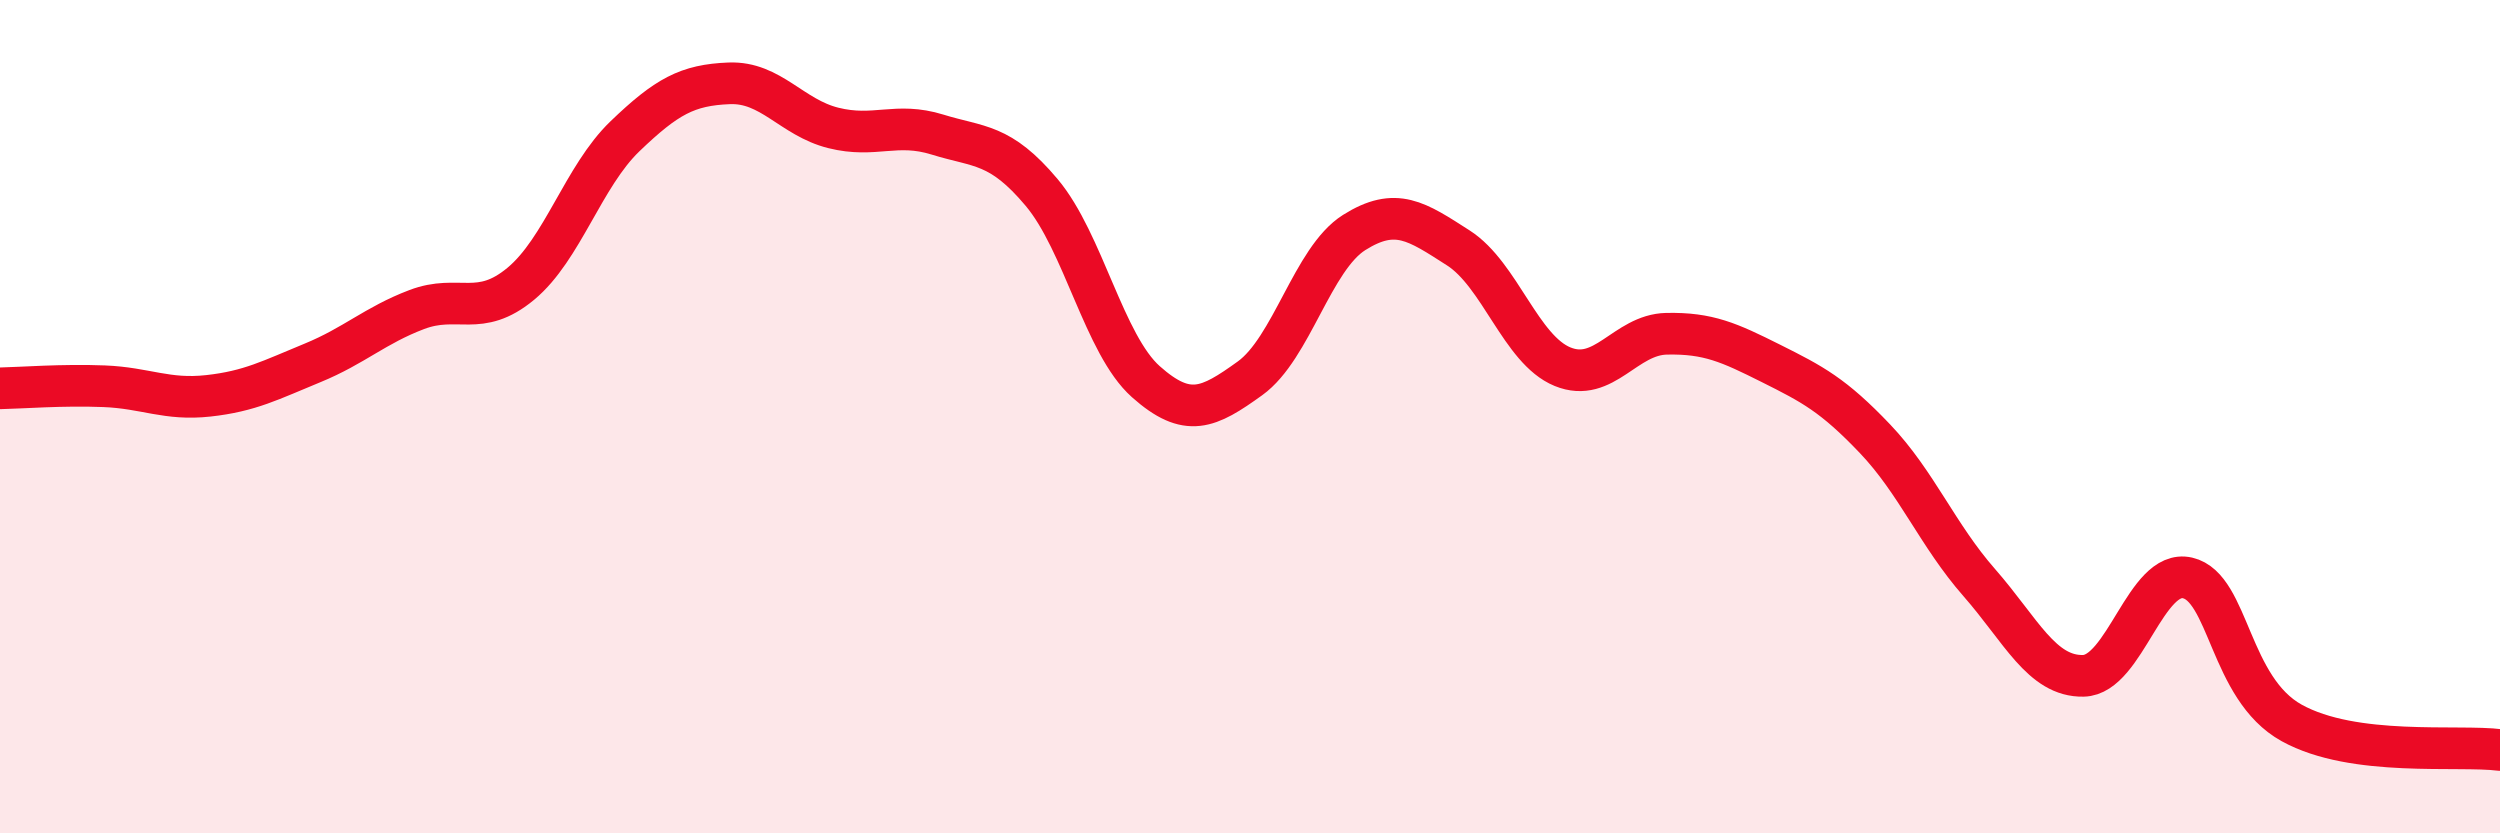
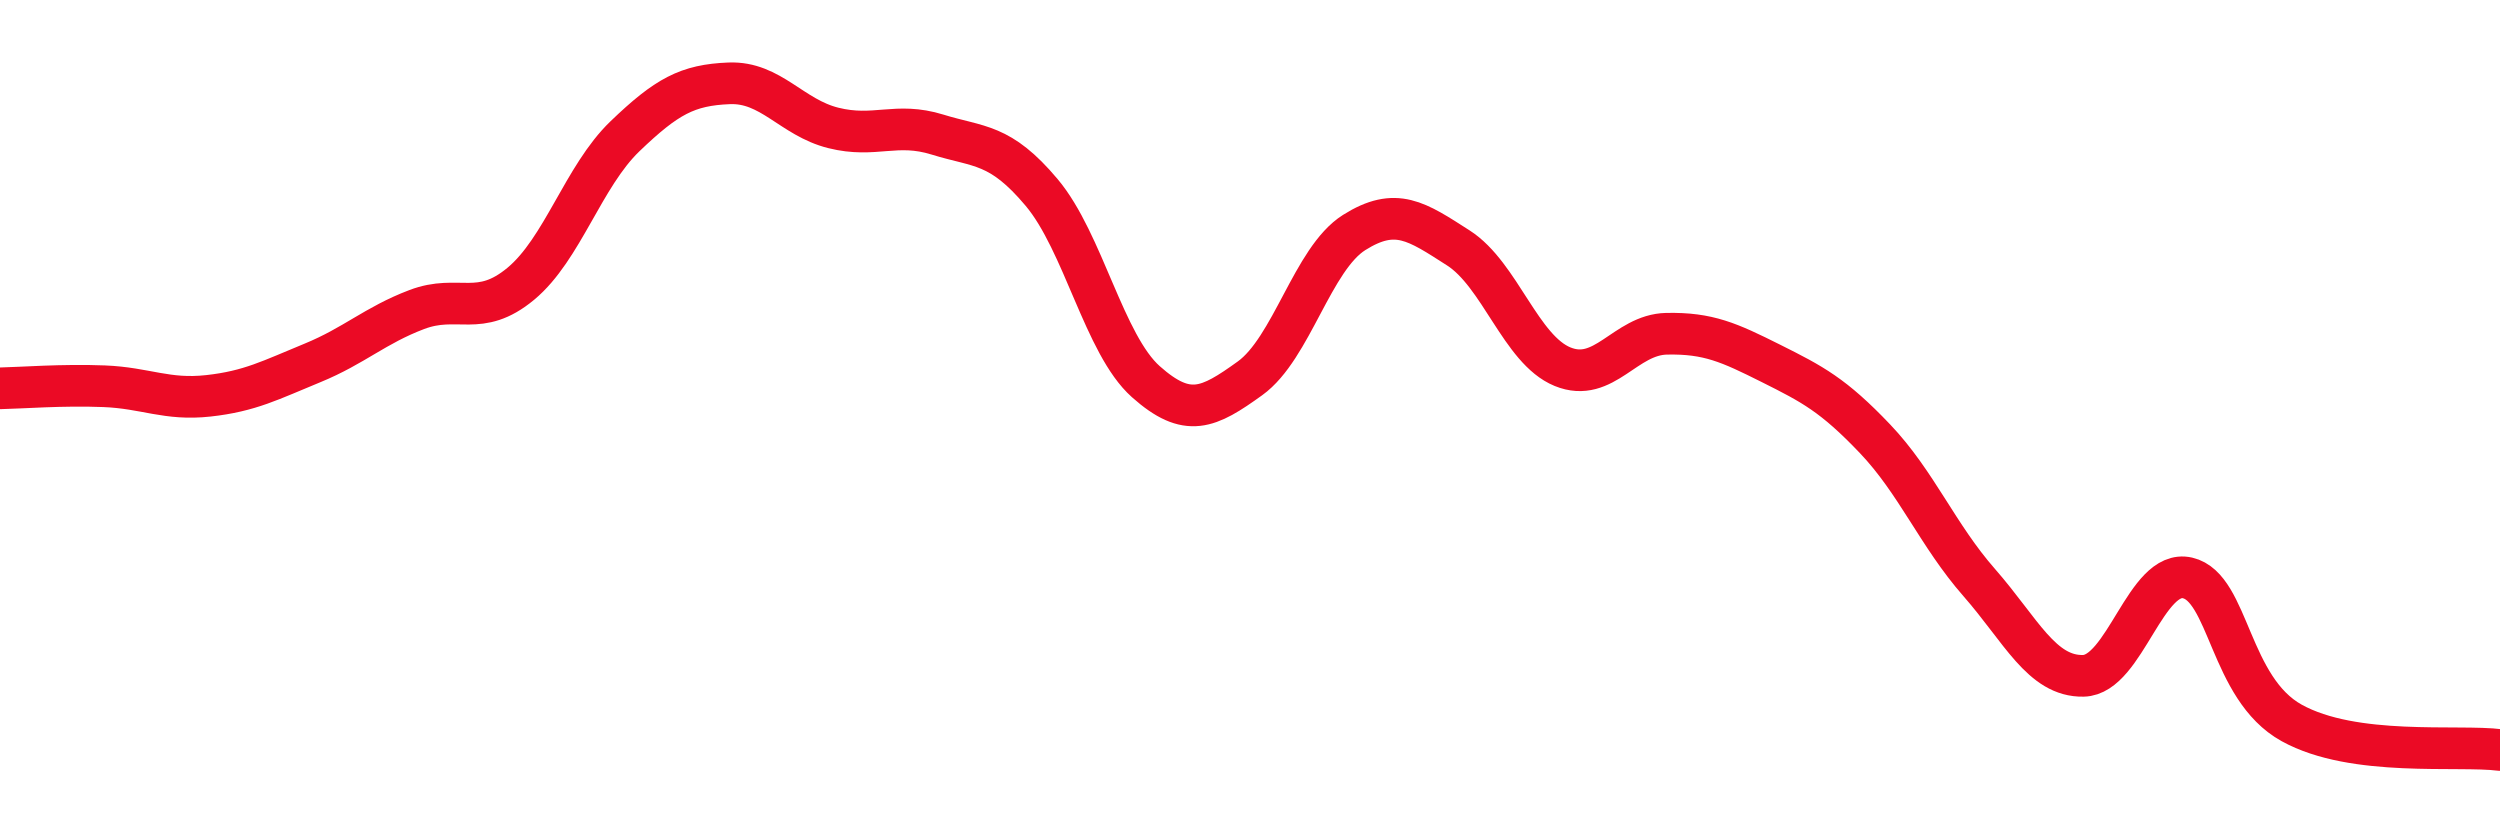
<svg xmlns="http://www.w3.org/2000/svg" width="60" height="20" viewBox="0 0 60 20">
-   <path d="M 0,9.32 C 0.5,9.31 1.5,9.23 2.5,9.27 C 3.5,9.31 4,9.61 5,9.5 C 6,9.39 6.5,9.12 7.5,8.71 C 8.5,8.3 9,7.81 10,7.43 C 11,7.05 11.5,7.64 12.5,6.81 C 13.5,5.98 14,4.23 15,3.27 C 16,2.31 16.5,2.04 17.5,2 C 18.5,1.96 19,2.82 20,3.07 C 21,3.32 21.5,2.92 22.5,3.23 C 23.5,3.54 24,3.43 25,4.62 C 26,5.81 26.5,8.27 27.5,9.16 C 28.5,10.05 29,9.8 30,9.08 C 31,8.36 31.5,6.21 32.5,5.58 C 33.5,4.95 34,5.31 35,5.95 C 36,6.59 36.5,8.39 37.5,8.8 C 38.5,9.21 39,8.03 40,8.01 C 41,7.99 41.5,8.22 42.5,8.72 C 43.5,9.22 44,9.48 45,10.53 C 46,11.58 46.5,12.84 47.5,13.98 C 48.5,15.12 49,16.24 50,16.22 C 51,16.2 51.5,13.64 52.5,13.87 C 53.5,14.1 53.5,16.52 55,17.35 C 56.5,18.18 59,17.87 60,18L60 20L0 20Z" fill="#EB0A25" opacity="0.1" stroke-linecap="round" stroke-linejoin="round" />
  <path d="M 0,9.32 C 0.5,9.31 1.5,9.23 2.5,9.27 C 3.5,9.31 4,9.61 5,9.5 C 6,9.39 6.5,9.12 7.5,8.71 C 8.5,8.3 9,7.81 10,7.43 C 11,7.05 11.5,7.64 12.5,6.81 C 13.5,5.98 14,4.23 15,3.27 C 16,2.31 16.5,2.04 17.5,2 C 18.5,1.96 19,2.82 20,3.07 C 21,3.32 21.5,2.92 22.5,3.23 C 23.5,3.54 24,3.43 25,4.62 C 26,5.81 26.5,8.27 27.5,9.16 C 28.5,10.05 29,9.8 30,9.08 C 31,8.36 31.5,6.21 32.5,5.58 C 33.5,4.95 34,5.31 35,5.95 C 36,6.59 36.5,8.39 37.5,8.8 C 38.5,9.21 39,8.03 40,8.01 C 41,7.99 41.5,8.22 42.5,8.72 C 43.5,9.22 44,9.48 45,10.53 C 46,11.58 46.5,12.84 47.5,13.98 C 48.5,15.12 49,16.24 50,16.22 C 51,16.2 51.5,13.64 52.5,13.87 C 53.5,14.1 53.5,16.52 55,17.35 C 56.5,18.18 59,17.87 60,18" stroke="#EB0A25" stroke-width="1" fill="none" stroke-linecap="round" stroke-linejoin="round" />
</svg>